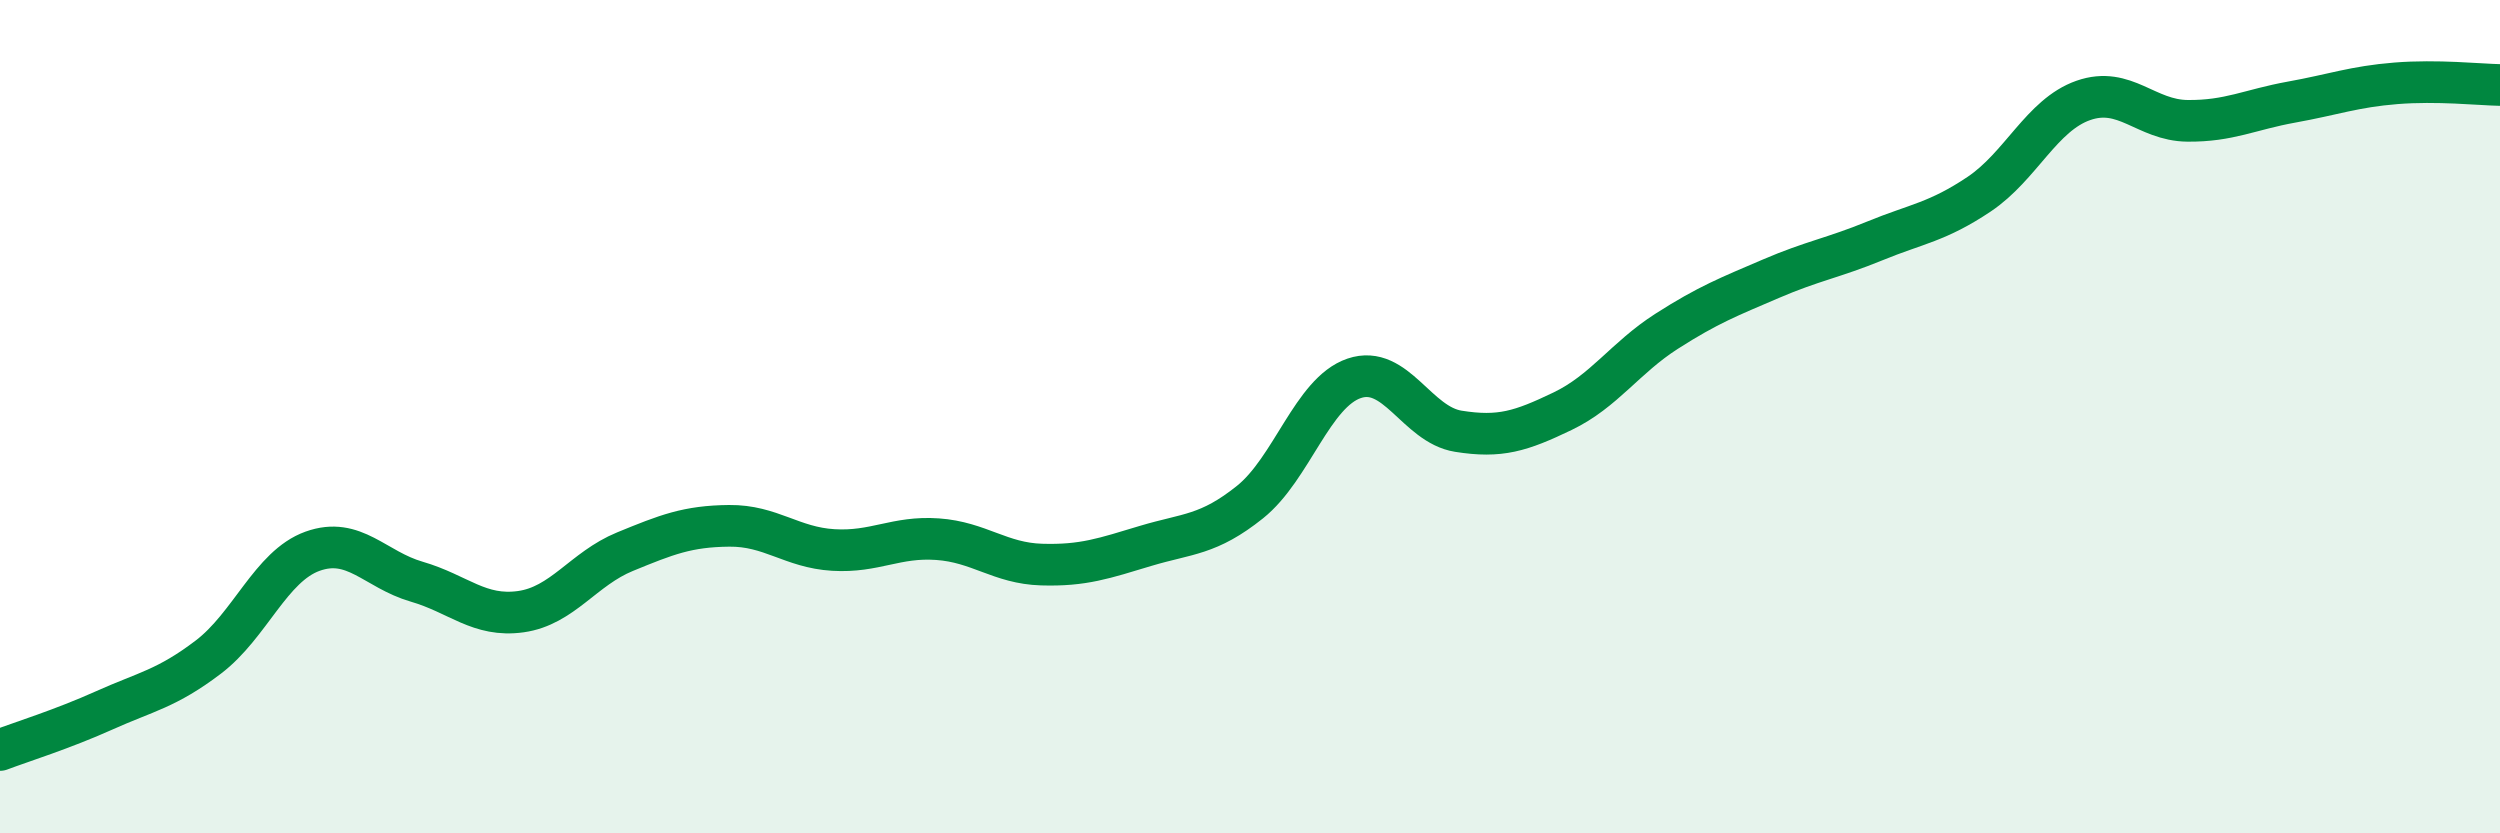
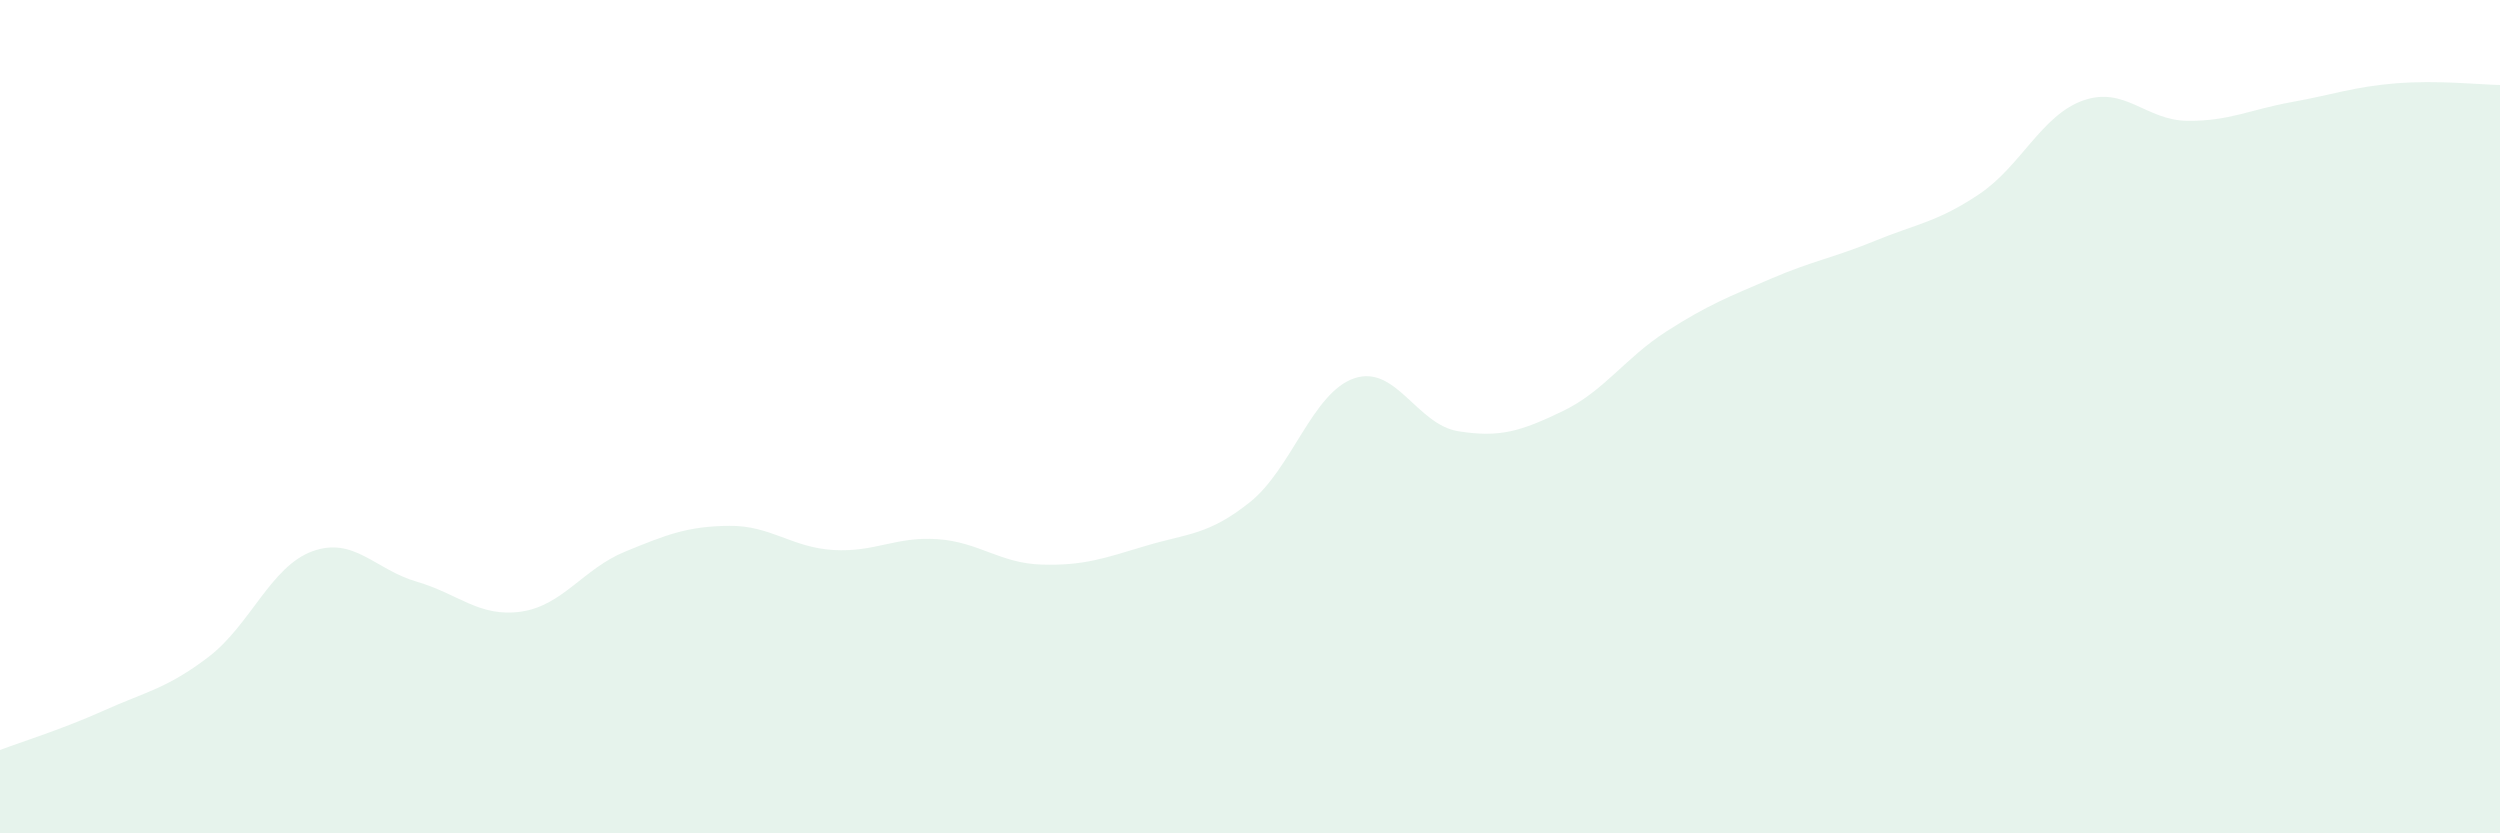
<svg xmlns="http://www.w3.org/2000/svg" width="60" height="20" viewBox="0 0 60 20">
  <path d="M 0,18 C 0.5,17.81 1.5,17.5 2.5,17.05 C 3.5,16.6 4,16.53 5,15.77 C 6,15.01 6.5,13.59 7.5,13.23 C 8.5,12.87 9,13.67 10,13.96 C 11,14.25 11.5,14.82 12.5,14.68 C 13.5,14.54 14,13.65 15,13.24 C 16,12.83 16.5,12.63 17.5,12.62 C 18.5,12.61 19,13.14 20,13.2 C 21,13.26 21.5,12.87 22.5,12.94 C 23.5,13.01 24,13.52 25,13.55 C 26,13.58 26.5,13.4 27.5,13.1 C 28.5,12.8 29,12.85 30,12.05 C 31,11.25 31.5,9.42 32.5,9.08 C 33.5,8.74 34,10.19 35,10.35 C 36,10.51 36.5,10.35 37.5,9.87 C 38.5,9.39 39,8.59 40,7.95 C 41,7.31 41.5,7.12 42.5,6.69 C 43.5,6.26 44,6.19 45,5.78 C 46,5.37 46.5,5.33 47.5,4.66 C 48.5,3.99 49,2.76 50,2.41 C 51,2.06 51.5,2.89 52.5,2.9 C 53.5,2.91 54,2.63 55,2.45 C 56,2.27 56.5,2.08 57.5,2 C 58.5,1.92 59.5,2.03 60,2.04L60 20L0 20Z" fill="#008740" opacity="0.1" stroke-linecap="round" stroke-linejoin="round" />
-   <path d="M 0,18 C 0.5,17.81 1.5,17.5 2.5,17.05 C 3.5,16.6 4,16.53 5,15.77 C 6,15.01 6.5,13.59 7.5,13.23 C 8.5,12.87 9,13.67 10,13.96 C 11,14.25 11.5,14.82 12.5,14.68 C 13.5,14.54 14,13.65 15,13.24 C 16,12.83 16.5,12.63 17.5,12.62 C 18.5,12.61 19,13.14 20,13.2 C 21,13.26 21.5,12.87 22.5,12.94 C 23.5,13.01 24,13.52 25,13.55 C 26,13.58 26.5,13.4 27.5,13.1 C 28.5,12.8 29,12.85 30,12.05 C 31,11.25 31.5,9.42 32.5,9.08 C 33.5,8.74 34,10.19 35,10.35 C 36,10.51 36.5,10.35 37.5,9.87 C 38.5,9.39 39,8.59 40,7.95 C 41,7.31 41.5,7.12 42.5,6.69 C 43.5,6.26 44,6.19 45,5.78 C 46,5.37 46.5,5.33 47.5,4.66 C 48.5,3.99 49,2.76 50,2.41 C 51,2.06 51.5,2.89 52.5,2.9 C 53.5,2.91 54,2.63 55,2.45 C 56,2.27 56.5,2.08 57.5,2 C 58.5,1.92 59.5,2.03 60,2.04" stroke="#008740" stroke-width="1" fill="none" stroke-linecap="round" stroke-linejoin="round" />
</svg>